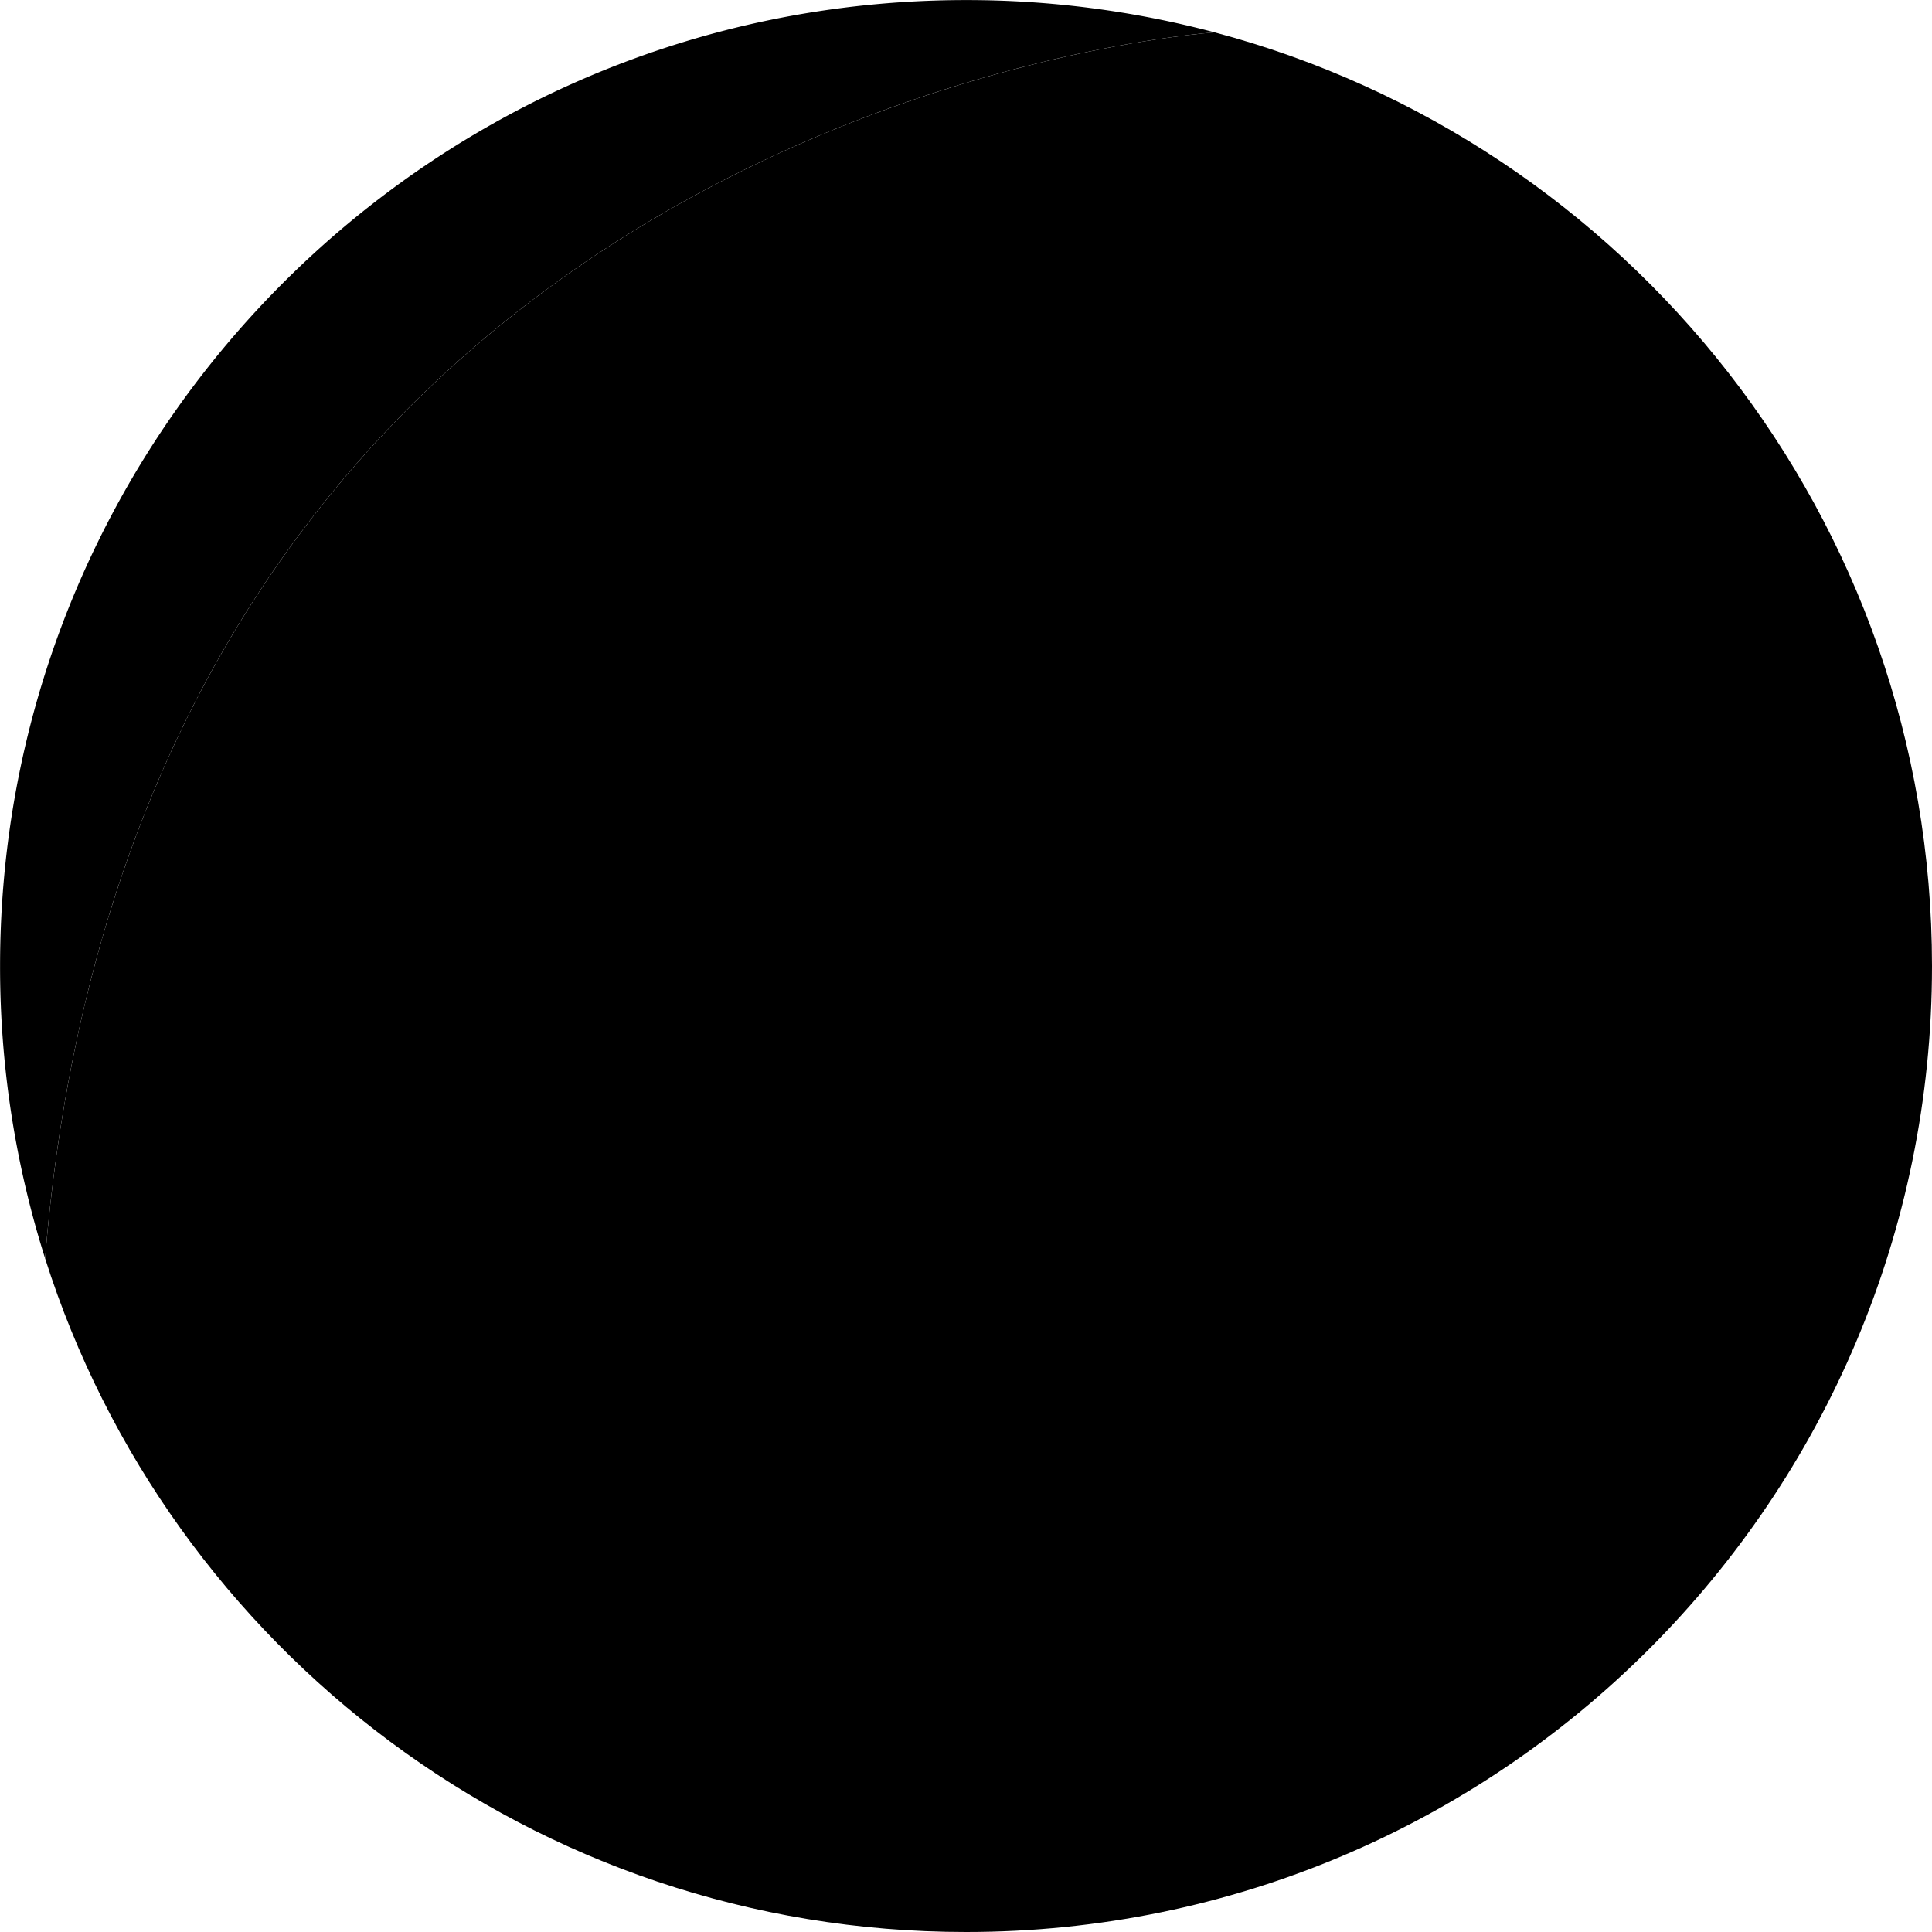
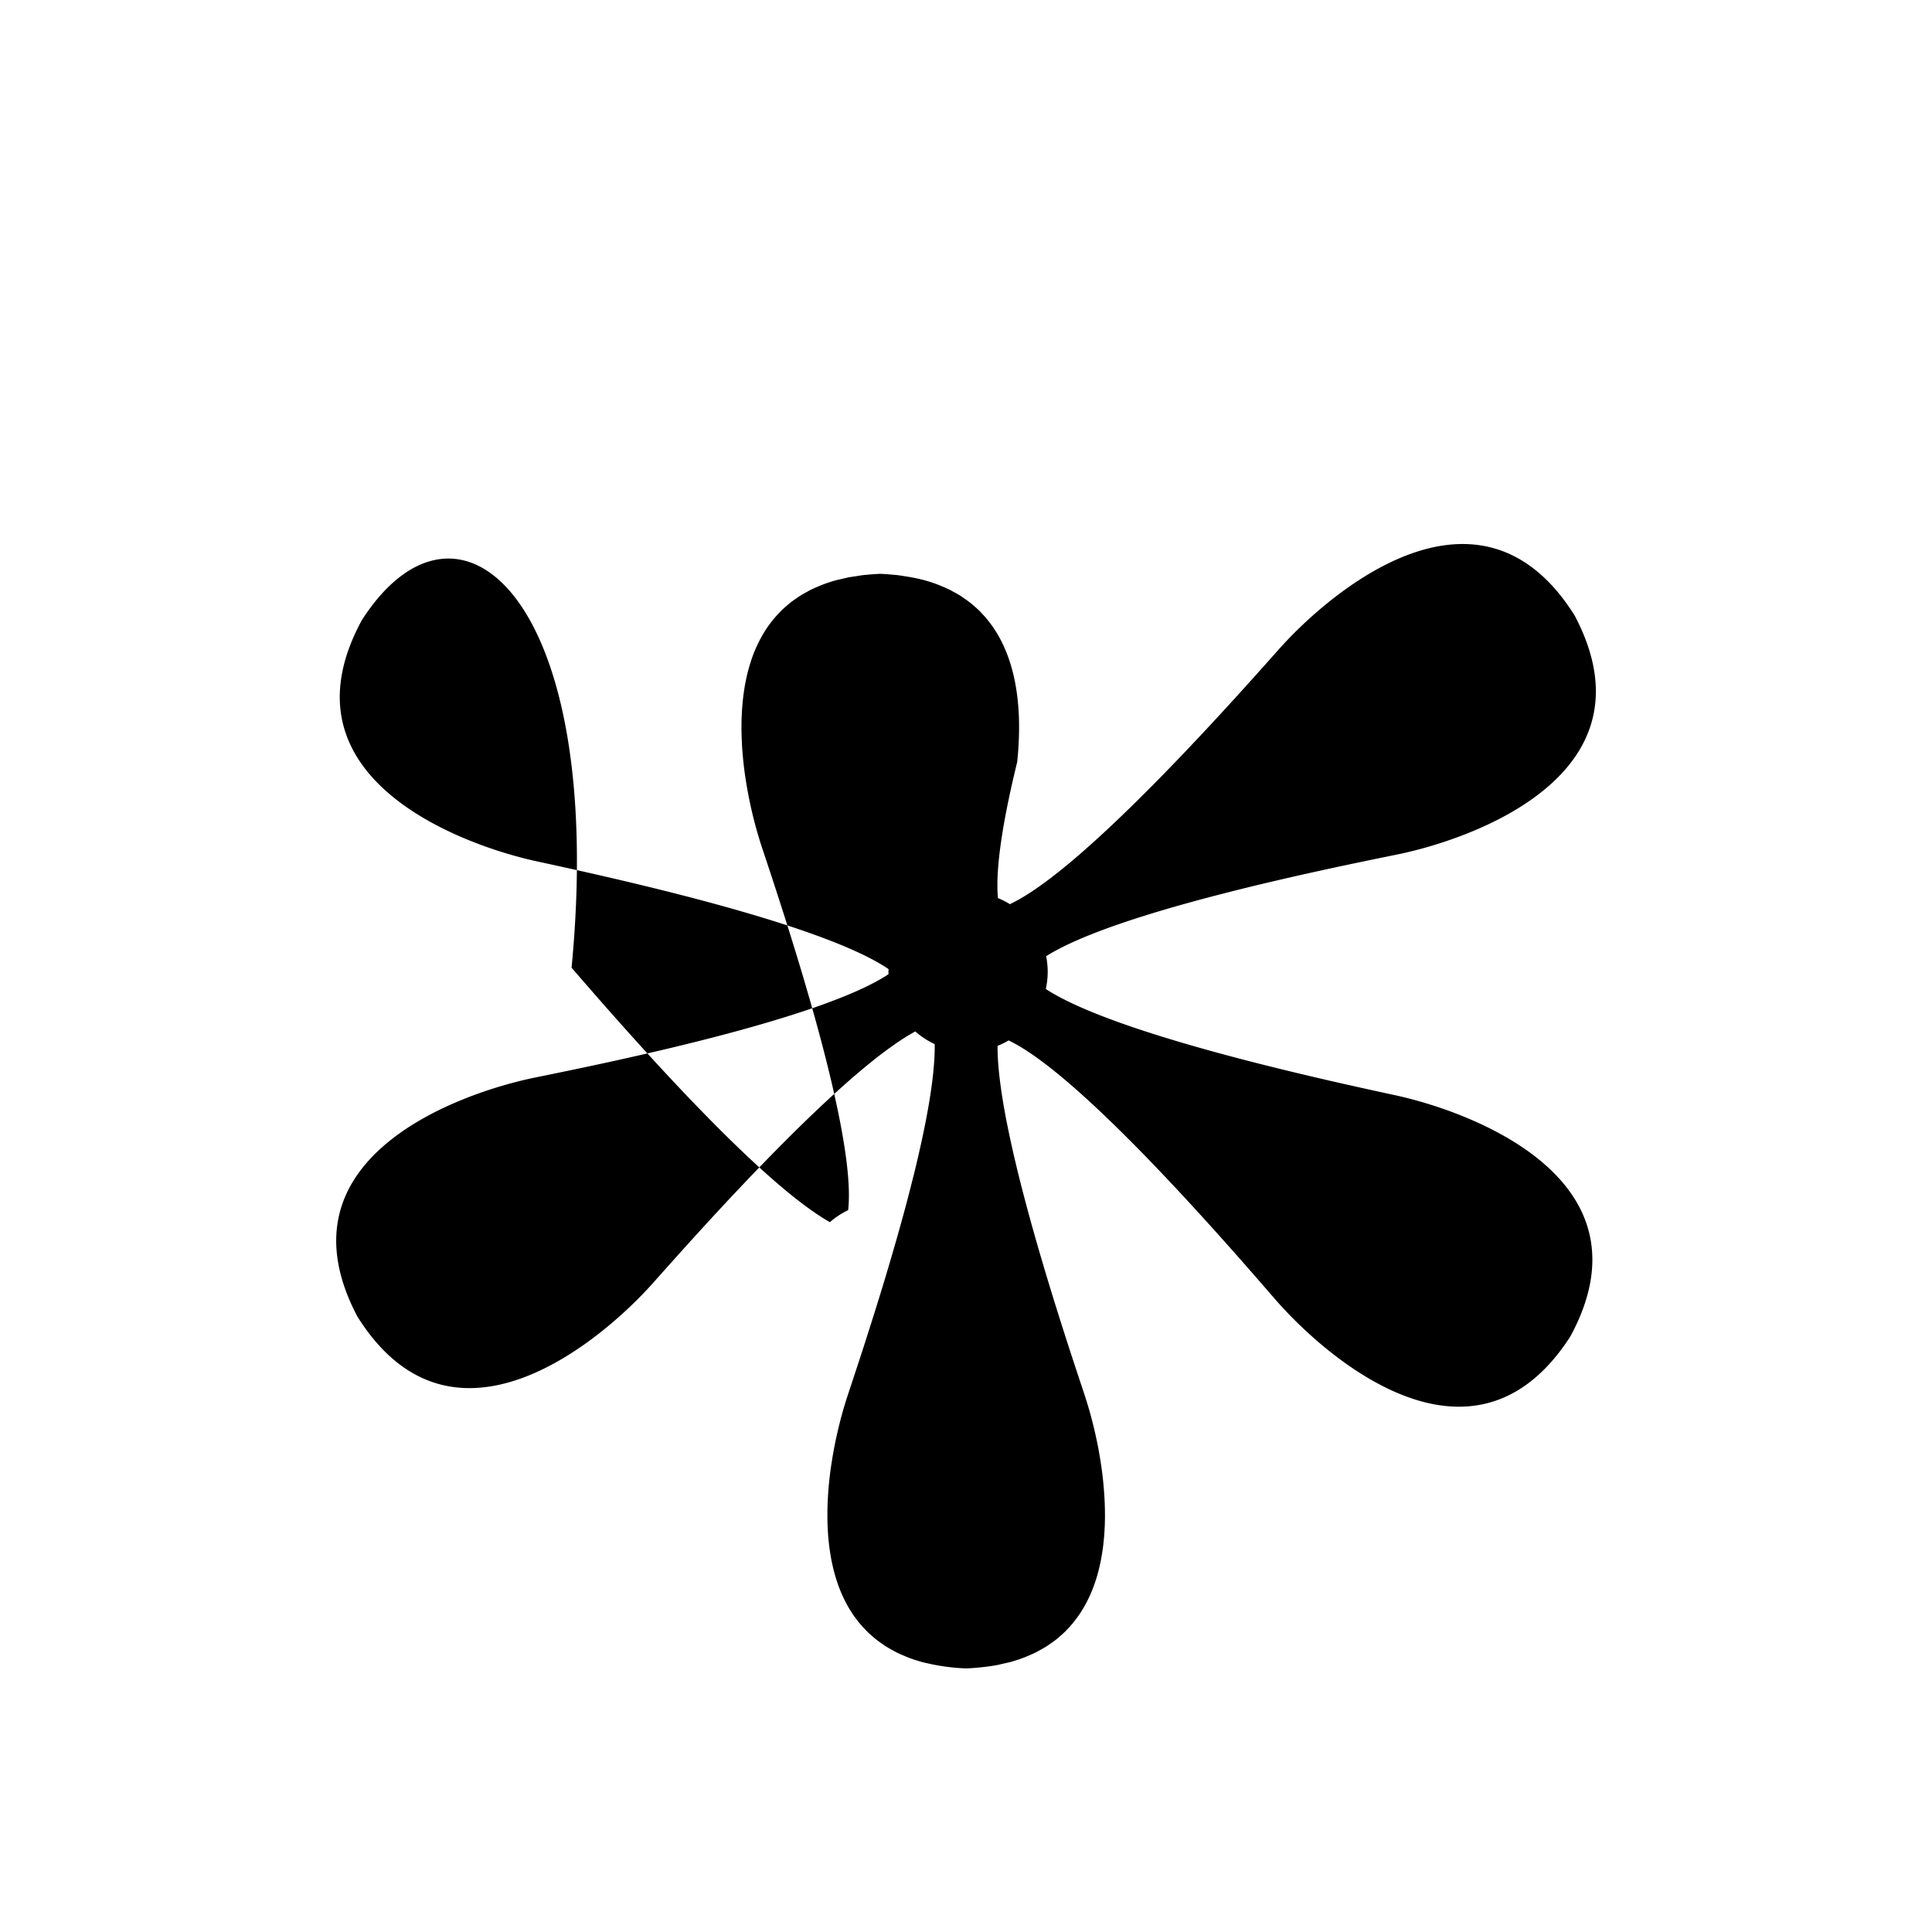
<svg xmlns="http://www.w3.org/2000/svg" data-name="Layer 1" fill="#000000" height="2914.1" preserveAspectRatio="xMidYMid meet" version="1" viewBox="42.9 42.9 2914.1 2914.1" width="2914.1" zoomAndPan="magnify">
  <g id="change1_1">
-     <path d="M1875.07,91.74S253,197.71,110.94,1941A1456.19,1456.19,0,0,1,43,1500C43,695.32,695.32,43,1500,43A1458.66,1458.66,0,0,1,1875.07,91.74Z" fill="#000000" />
-   </g>
+     </g>
  <g id="change2_1">
-     <path d="M2957,1500c0,804.68-652.32,1457-1457,1457-650.95,0-1202.2-426.89-1389.06-1016C253,197.71,1875.07,91.74,1875.07,91.74,2498,257.21,2957,825,2957,1500Z" fill="#000000" />
-   </g>
+     </g>
  <g id="change3_1">
-     <path d="M2147.83,1695c-108.37-23.5-422.21-91.58-527.51-160.37a118.88,118.88,0,0,0,.51-49.44c106.5-67.35,420.65-131.27,529.2-153.34,113.55-23.15,394.23-121.2,268-360.49-143.51-228.91-369.17-35.66-446.21,50.91-75.23,84.63-296.25,333.27-405.72,384.41a118.71,118.71,0,0,0-18-9.19c0-.23-.06-.43-.08-.66-.17-1.87-.25-3.91-.36-5.88s-.27-4-.32-6.19c0-1.93,0-4,0-6,0-2.38,0-4.73,0-7.22,0-2,.16-4,.24-6,.12-2.73.22-5.43.4-8.26.12-2,.3-4,.46-6,.24-3,.48-6.1.78-9.28.19-1.89.42-3.86.63-5.8.37-3.42.75-6.86,1.19-10.4.23-1.84.5-3.72.75-5.59.51-3.78,1-7.59,1.62-11.48.25-1.73.54-3.5.82-5.25.64-4.13,1.31-8.3,2-12.55.27-1.62.57-3.28.86-4.92.8-4.52,1.62-9.07,2.49-13.7.26-1.38.54-2.77.8-4.16,1-5,1.95-10,3-15,.24-1.17.49-2.36.74-3.53,1.11-5.38,2.26-10.79,3.47-16.27.19-.89.39-1.78.59-2.67q1.92-8.71,4-17.56c.15-.62.29-1.24.44-1.85q2.19-9.47,4.53-19c0-.14.07-.27.1-.41,31.52-129.3,79.48-273.18,101.41-339,.62-1.88,1.27-4.08,1.91-6.06.69-2.18,1.39-4.36,2.09-6.66.79-2.6,1.57-5.22,2.37-8,1-3.48,2-7.1,3-10.8.79-2.91,1.56-5.86,2.34-8.9,1.08-4.22,2.14-8.53,3.18-13,.49-2.11,1-4.2,1.46-6.35,1.4-6.27,2.76-12.69,4-19.3.15-.76.28-1.55.42-2.31,1.24-6.55,2.37-13.25,3.43-20.07.18-1.13.36-2.25.53-3.39,1.15-7.71,2.18-15.54,3-23.5a.45.45,0,0,1,0-.11q1.3-12.18,2-24.62c0-.42,0-.82.08-1.23.82-14.18,1-28.5.49-42.78,0-.52-.06-1-.08-1.55q-.33-7.87-1-15.7c-.07-.92-.18-1.83-.26-2.74-.44-4.83-1-9.62-1.62-14.4-.16-1.17-.34-2.32-.51-3.49q-1-6.76-2.26-13.43c-.26-1.34-.55-2.66-.82-4q-1.32-6.36-2.92-12.59c-.37-1.46-.77-2.9-1.17-4.35-1.11-4-2.3-7.94-3.6-11.85q-.75-2.26-1.55-4.5c-1.34-3.79-2.79-7.52-4.33-11.22-.63-1.51-1.27-3-1.94-4.51-1.6-3.6-3.32-7.13-5.13-10.61-.76-1.48-1.53-3-2.33-4.42-1.89-3.42-3.9-6.75-6-10-.89-1.42-1.78-2.83-2.72-4.22-2.2-3.25-4.55-6.39-7-9.5-1-1.3-2-2.62-3.07-3.9-2.55-3.08-5.27-6-8.06-9-1.12-1.17-2.2-2.37-3.36-3.51-3-2.91-6.11-5.69-9.33-8.41-1.2-1-2.33-2.06-3.56-3-3.44-2.75-7.1-5.34-10.84-7.87-1.2-.82-2.34-1.68-3.57-2.47-4-2.59-8.33-5-12.72-7.33-1.11-.6-2.15-1.25-3.29-1.83-4.89-2.47-10-4.73-15.37-6.87-.79-.31-1.5-.68-2.3-1-6.36-2.47-13-4.72-20-6.69l-.68-.22h0a261.23,261.23,0,0,0-27.32-5.78l-1.22-.18c-4.89-.79-9.72-1.63-14.88-2.19h0c-1-.11-2.14-.13-3.16-.23-6.81-.68-13.75-1.25-21-1.52h-.22c-7.69.29-15.05.87-22.22,1.61-.66,0-1.35.07-2,.14h0c-4.63.51-8.94,1.28-13.35,2l-1.51.22c-2.36.38-4.83.65-7.16,1.06-4,.75-7.79,1.74-11.65,2.64-3.29.72-6.63,1.4-9.74,2.26l-.32.11c-7.1,2-13.83,4.27-20.29,6.78-1,.4-2,.87-3,1.29-5,2-10,4.18-14.61,6.53-1.46.74-2.79,1.57-4.21,2.34-4,2.17-8,4.38-11.76,6.77-1.56,1-3,2.1-4.51,3.13-3.38,2.32-6.72,4.66-9.84,7.15-1.57,1.25-3,2.57-4.52,3.86-2.86,2.45-5.69,4.92-8.33,7.52-1.49,1.46-2.88,3-4.3,4.49-2.44,2.58-4.85,5.18-7.1,7.89-1.37,1.64-2.65,3.33-4,5-2.09,2.72-4.15,5.46-6.07,8.28-1.22,1.79-2.37,3.62-3.52,5.45-1.81,2.87-3.56,5.76-5.21,8.73-1,1.88-2,3.79-3,5.71q-2.34,4.56-4.46,9.23-1.31,2.92-2.53,5.89-2,4.81-3.76,9.73c-.7,2-1.39,3.95-2,5.94q-1.68,5.13-3.14,10.35c-.54,1.92-1.07,3.83-1.56,5.76-.94,3.69-1.79,7.4-2.58,11.14-.37,1.79-.76,3.57-1.1,5.37q-1.14,6-2,12.07c-.23,1.58-.49,3.14-.7,4.73-.59,4.4-1.07,8.82-1.49,13.26-.12,1.25-.26,2.49-.36,3.74-.41,5-.71,9.93-.93,14.91,0,.74-.08,1.47-.11,2.2-.54,14.31-.33,28.65.5,42.85,0,.18,0,.35,0,.53,1,16.89,2.83,33.51,5.24,49.53l.18,1.18c2.39,15.61,5.28,30.58,8.46,44.62.19.86.38,1.7.58,2.55,3.08,13.34,6.36,25.76,9.66,37,.36,1.2.7,2.36,1.06,3.53,1.59,5.29,3.18,10.4,4.73,15.07,36.26,108.76,143.54,430.72,130.19,547.65a120.14,120.14,0,0,0-27.52,18.08c-111.89-63.08-318-301-389.66-383.78C958.46,947.14,735.31,751,588.85,978,459.53,1215.68,738.93,1317.33,852.17,1342c109.58,23.76,429.29,93.1,531,162.67-.05,1.39-.21,2.76-.21,4.16,0,1.16.14,2.29.17,3.44-102.42,68.29-423.25,133.56-533.18,155.92-113.55,23.15-394,121.27-268.08,360.32,143.55,229.33,369.27,35.83,446.31-50.74,72.92-82,282.81-318.14,395.32-379.13a120.3,120.3,0,0,0,29.24,19.14c.26,16.11-1.06,34.84-3.62,55.48a.49.49,0,0,0,0,.12c-.58,4.62-1.24,9.37-1.94,14.18-.1.7-.18,1.38-.29,2.08-.66,4.5-1.4,9.11-2.16,13.75-.18,1.09-.35,2.15-.53,3.25-.76,4.51-1.58,9.1-2.42,13.73-.23,1.26-.45,2.5-.69,3.77-.84,4.54-1.73,9.15-2.65,13.8-.29,1.45-.57,2.89-.86,4.34q-1.4,6.94-2.9,14l-.93,4.35q-1.53,7.13-3.16,14.34c-.34,1.52-.68,3-1,4.58q-1.65,7.26-3.38,14.59c-.34,1.44-.68,2.88-1,4.32q-1.8,7.55-3.67,15.17l-1,3.87q-2,7.89-4,15.84c-.23.93-.48,1.87-.72,2.81q-2.21,8.57-4.47,17.17l0,.12c-8.49,32.11-17.66,64.45-26.91,95.68,0,.19-.11.38-.17.56q-2.51,8.46-5,16.79c-.23.75-.45,1.5-.67,2.25q-2.28,7.54-4.54,15c-.43,1.39-.85,2.79-1.27,4.17-1.35,4.4-2.69,8.73-4,13-.59,1.9-1.17,3.8-1.76,5.68q-1.87,6.08-3.75,12c-.63,2-1.27,4.06-1.9,6.06-1.19,3.81-2.38,7.56-3.56,11.28q-.95,3-1.89,6-1.75,5.49-3.46,10.84-1,3.16-2,6.27c-1,3.19-2,6.36-3,9.46-.74,2.31-1.48,4.57-2.21,6.83-1,3-1.92,5.93-2.86,8.81-.71,2.17-1.4,4.29-2.1,6.41-.91,2.8-1.83,5.61-2.72,8.31-.6,1.83-1.18,3.6-1.77,5.38l-2.79,8.49c-.69,2.07-1.34,4-2,6s-1.39,4.19-2,6.18c-1,3-1.94,5.86-2.88,8.68-.34,1-.7,2.09-1,3.07-1.25,3.74-2.43,7.3-3.55,10.64-1.55,4.67-3.14,9.78-4.73,15.07-.36,1.18-.7,2.33-1.06,3.53-3.3,11.22-6.58,23.63-9.66,37-.19.85-.39,1.69-.58,2.55-3.18,14-6.07,29-8.46,44.63l-.18,1.18c-2.41,16-4.24,32.63-5.24,49.52,0,.18,0,.35,0,.53-.83,14.2-1,28.54-.5,42.85,0,.73.08,1.46.11,2.2.22,5,.52,9.95.93,14.91.1,1.25.24,2.49.36,3.74.42,4.44.9,8.86,1.49,13.27.21,1.58.46,3.14.7,4.72q.9,6.08,2,12.08c.34,1.8.73,3.57,1.1,5.35.79,3.75,1.64,7.47,2.58,11.16.49,1.92,1,3.83,1.55,5.73q1.47,5.25,3.15,10.39c.65,2,1.34,4,2,5.9,1.18,3.3,2.44,6.54,3.77,9.76q1.21,3,2.52,5.88c1.41,3.13,2.9,6.19,4.46,9.23,1,1.92,2,3.82,3,5.71,1.65,3,3.41,5.88,5.22,8.75,1.15,1.82,2.29,3.64,3.5,5.41,1.93,2.84,4,5.58,6.08,8.31,1.3,1.68,2.58,3.37,4,5,2.25,2.71,4.65,5.3,7.08,7.88,1.44,1.51,2.83,3,4.32,4.51,2.64,2.59,5.46,5.05,8.31,7.49,1.51,1.3,3,2.63,4.54,3.88,3.1,2.48,6.42,4.8,9.77,7.1,1.54,1.06,3,2.17,4.61,3.19,3.71,2.38,7.66,4.57,11.66,6.73,1.45.78,2.8,1.62,4.29,2.37,4.59,2.32,9.46,4.43,14.44,6.46,1.08.44,2.07.95,3.17,1.37,6.15,2.39,12.57,4.55,19.31,6.47h0l.26.09c.34.09.64.22,1,.32h0c4.12,1.14,8.55,2,12.89,3l1.34.31a306.55,306.55,0,0,0,53.41,6.6h.22c7.28-.27,14.22-.84,21-1.52,9.09-.9,17.86-2.07,26.15-3.65,2.61-.51,5-1.18,7.58-1.74l1.5-.35c3.81-.87,7.74-1.63,11.38-2.64h0c.44-.12.82-.28,1.25-.41h0c6.76-1.92,13.21-4.1,19.38-6.49.86-.33,1.63-.73,2.48-1.07,5.26-2.12,10.37-4.36,15.2-6.8,1.16-.59,2.22-1.25,3.35-1.85,4.36-2.32,8.63-4.72,12.66-7.3,1.25-.8,2.41-1.68,3.63-2.51,3.72-2.53,7.36-5.1,10.79-7.84,1.23-1,2.38-2,3.57-3.05,3.22-2.72,6.36-5.49,9.31-8.4,1.17-1.15,2.26-2.35,3.39-3.53,2.78-2.91,5.5-5.87,8-8.94,1.06-1.28,2.06-2.6,3.08-3.91,2.42-3.1,4.77-6.25,7-9.5.94-1.38,1.82-2.79,2.72-4.19,2.1-3.3,4.12-6.65,6-10.08.8-1.44,1.57-2.92,2.33-4.39,1.81-3.49,3.53-7,5.13-10.63.67-1.49,1.31-3,1.94-4.5q2.31-5.55,4.34-11.23c.52-1.49,1-3,1.54-4.47q2-5.88,3.6-11.89c.4-1.44.8-2.87,1.17-4.31q1.61-6.26,2.92-12.61c.27-1.33.56-2.65.82-4q1.28-6.66,2.26-13.43c.17-1.16.35-2.32.51-3.49.65-4.78,1.18-9.58,1.62-14.4.08-.91.19-1.82.26-2.73q.66-7.83,1-15.7c0-.52.06-1,.08-1.56.55-14.28.33-28.6-.49-42.78,0-.41-.06-.81-.08-1.22q-.76-12.44-2-24.63a.37.37,0,0,1,0-.11c-.86-8-1.89-15.79-3-23.5-.17-1.14-.35-2.26-.53-3.39-1.06-6.81-2.19-13.52-3.43-20.07-.14-.76-.27-1.55-.42-2.31-1.27-6.61-2.63-13-4-19.29-.49-2.16-1-4.25-1.47-6.36-1-4.42-2.09-8.72-3.16-12.93-.79-3.07-1.57-6-2.37-9-1-3.67-2-7.27-3-10.73-.79-2.75-1.58-5.37-2.37-8-.7-2.29-1.4-4.47-2.09-6.66-.64-2-1.29-4.18-1.91-6.06-19.61-58.82-60-180.05-90.88-297.47l-.39-1.48q-2.37-9-4.66-18c-.34-1.34-.67-2.68-1-4q-2-7.8-3.87-15.57c-.44-1.77-.87-3.55-1.3-5.32-1.13-4.66-2.22-9.28-3.31-13.89-.51-2.19-1-4.39-1.53-6.57-1-4.16-1.89-8.28-2.8-12.39-.55-2.47-1.11-4.94-1.64-7.38-.81-3.72-1.59-7.39-2.36-11.06-.58-2.74-1.16-5.5-1.72-8.21-.68-3.32-1.31-6.59-2-9.86-.58-2.91-1.16-5.84-1.7-8.71s-1-5.75-1.57-8.61c-.56-3.14-1.15-6.31-1.68-9.39-.36-2.14-.68-4.2-1-6.31-2.32-14.17-4.23-27.72-5.57-40.42-.05-.5-.12-1-.18-1.54-.39-3.81-.69-7.47-1-11.13-.1-1.22-.23-2.48-.32-3.69-.24-3.38-.4-6.64-.55-9.87-.06-1.36-.15-2.75-.19-4.07-.11-3.08-.14-6-.16-9,0-1,0-2,0-2.92a117.89,117.89,0,0,0,16.65-8.18c108.46,51.49,327.33,304.17,401.7,390,75.91,87.56,299.13,283.95,445.61,56.49C2540.21,1821.31,2261.07,1719.59,2147.83,1695Z" fill="#000000" />
+     <path d="M2147.83,1695c-108.37-23.5-422.21-91.58-527.51-160.37a118.88,118.88,0,0,0,.51-49.44c106.5-67.35,420.65-131.27,529.2-153.34,113.55-23.15,394.23-121.2,268-360.49-143.51-228.91-369.17-35.66-446.21,50.91-75.23,84.63-296.25,333.27-405.72,384.41a118.71,118.71,0,0,0-18-9.19c0-.23-.06-.43-.08-.66-.17-1.87-.25-3.91-.36-5.88s-.27-4-.32-6.19c0-1.93,0-4,0-6,0-2.38,0-4.73,0-7.22,0-2,.16-4,.24-6,.12-2.73.22-5.43.4-8.26.12-2,.3-4,.46-6,.24-3,.48-6.1.78-9.28.19-1.89.42-3.86.63-5.8.37-3.42.75-6.86,1.19-10.4.23-1.84.5-3.72.75-5.59.51-3.78,1-7.59,1.62-11.48.25-1.73.54-3.5.82-5.25.64-4.13,1.31-8.3,2-12.55.27-1.62.57-3.28.86-4.92.8-4.52,1.62-9.07,2.49-13.7.26-1.38.54-2.77.8-4.16,1-5,1.95-10,3-15,.24-1.17.49-2.36.74-3.53,1.11-5.38,2.26-10.79,3.47-16.27.19-.89.39-1.78.59-2.67q1.92-8.71,4-17.56c.15-.62.29-1.24.44-1.85q2.19-9.47,4.53-19a.45.45,0,0,1,0-.11q1.3-12.18,2-24.62c0-.42,0-.82.08-1.23.82-14.18,1-28.5.49-42.78,0-.52-.06-1-.08-1.55q-.33-7.87-1-15.7c-.07-.92-.18-1.83-.26-2.74-.44-4.83-1-9.62-1.62-14.4-.16-1.17-.34-2.32-.51-3.49q-1-6.76-2.26-13.43c-.26-1.34-.55-2.66-.82-4q-1.32-6.36-2.92-12.59c-.37-1.46-.77-2.9-1.17-4.35-1.11-4-2.3-7.94-3.6-11.85q-.75-2.26-1.55-4.5c-1.34-3.79-2.79-7.52-4.33-11.22-.63-1.51-1.27-3-1.94-4.51-1.6-3.6-3.32-7.13-5.13-10.61-.76-1.48-1.53-3-2.33-4.42-1.89-3.42-3.9-6.75-6-10-.89-1.42-1.78-2.83-2.72-4.22-2.2-3.25-4.55-6.39-7-9.5-1-1.3-2-2.62-3.07-3.9-2.55-3.08-5.27-6-8.06-9-1.12-1.17-2.2-2.37-3.36-3.51-3-2.91-6.11-5.69-9.33-8.41-1.2-1-2.33-2.06-3.56-3-3.44-2.75-7.1-5.34-10.84-7.87-1.2-.82-2.34-1.68-3.57-2.47-4-2.59-8.33-5-12.72-7.33-1.11-.6-2.15-1.25-3.29-1.83-4.89-2.47-10-4.73-15.37-6.87-.79-.31-1.5-.68-2.3-1-6.36-2.47-13-4.72-20-6.69l-.68-.22h0a261.23,261.23,0,0,0-27.32-5.78l-1.22-.18c-4.89-.79-9.72-1.63-14.88-2.19h0c-1-.11-2.14-.13-3.16-.23-6.81-.68-13.75-1.25-21-1.52h-.22c-7.69.29-15.05.87-22.22,1.61-.66,0-1.35.07-2,.14h0c-4.63.51-8.94,1.28-13.35,2l-1.51.22c-2.36.38-4.83.65-7.16,1.06-4,.75-7.79,1.74-11.65,2.64-3.29.72-6.63,1.4-9.74,2.26l-.32.11c-7.1,2-13.83,4.27-20.29,6.78-1,.4-2,.87-3,1.29-5,2-10,4.18-14.61,6.53-1.46.74-2.79,1.57-4.21,2.34-4,2.17-8,4.38-11.76,6.77-1.56,1-3,2.1-4.51,3.13-3.38,2.32-6.72,4.66-9.84,7.15-1.57,1.25-3,2.57-4.52,3.86-2.86,2.45-5.69,4.92-8.33,7.52-1.49,1.46-2.88,3-4.3,4.49-2.44,2.58-4.85,5.18-7.1,7.89-1.37,1.64-2.65,3.33-4,5-2.09,2.72-4.15,5.46-6.07,8.28-1.22,1.79-2.37,3.62-3.52,5.45-1.81,2.87-3.56,5.76-5.21,8.73-1,1.88-2,3.79-3,5.71q-2.34,4.56-4.46,9.23-1.31,2.92-2.53,5.89-2,4.81-3.76,9.73c-.7,2-1.39,3.95-2,5.94q-1.68,5.13-3.14,10.35c-.54,1.92-1.07,3.83-1.56,5.76-.94,3.69-1.79,7.4-2.58,11.14-.37,1.79-.76,3.57-1.1,5.37q-1.14,6-2,12.07c-.23,1.58-.49,3.14-.7,4.73-.59,4.4-1.07,8.82-1.49,13.26-.12,1.25-.26,2.49-.36,3.74-.41,5-.71,9.93-.93,14.91,0,.74-.08,1.47-.11,2.2-.54,14.31-.33,28.65.5,42.85,0,.18,0,.35,0,.53,1,16.89,2.83,33.51,5.24,49.53l.18,1.18c2.39,15.61,5.28,30.58,8.46,44.62.19.86.38,1.7.58,2.55,3.08,13.34,6.36,25.76,9.66,37,.36,1.2.7,2.36,1.06,3.53,1.59,5.29,3.18,10.4,4.73,15.07,36.26,108.76,143.54,430.72,130.19,547.65a120.14,120.14,0,0,0-27.52,18.08c-111.89-63.08-318-301-389.66-383.78C958.46,947.14,735.31,751,588.85,978,459.53,1215.68,738.93,1317.33,852.17,1342c109.58,23.76,429.29,93.1,531,162.67-.05,1.39-.21,2.76-.21,4.16,0,1.16.14,2.29.17,3.44-102.42,68.29-423.25,133.56-533.18,155.92-113.55,23.15-394,121.27-268.08,360.32,143.55,229.33,369.27,35.83,446.31-50.74,72.92-82,282.81-318.14,395.32-379.13a120.3,120.3,0,0,0,29.24,19.14c.26,16.11-1.06,34.84-3.62,55.48a.49.49,0,0,0,0,.12c-.58,4.62-1.24,9.37-1.94,14.18-.1.7-.18,1.38-.29,2.08-.66,4.5-1.4,9.11-2.16,13.75-.18,1.09-.35,2.15-.53,3.25-.76,4.51-1.58,9.1-2.42,13.73-.23,1.26-.45,2.5-.69,3.77-.84,4.54-1.73,9.15-2.65,13.8-.29,1.45-.57,2.89-.86,4.34q-1.4,6.94-2.9,14l-.93,4.35q-1.53,7.13-3.16,14.34c-.34,1.52-.68,3-1,4.58q-1.65,7.26-3.38,14.59c-.34,1.44-.68,2.88-1,4.32q-1.8,7.55-3.67,15.17l-1,3.87q-2,7.89-4,15.84c-.23.93-.48,1.87-.72,2.81q-2.21,8.57-4.47,17.17l0,.12c-8.49,32.11-17.66,64.45-26.91,95.68,0,.19-.11.38-.17.56q-2.51,8.46-5,16.79c-.23.75-.45,1.5-.67,2.25q-2.28,7.54-4.54,15c-.43,1.39-.85,2.79-1.27,4.17-1.35,4.4-2.69,8.73-4,13-.59,1.9-1.17,3.8-1.76,5.68q-1.87,6.08-3.75,12c-.63,2-1.27,4.06-1.9,6.06-1.19,3.81-2.38,7.56-3.56,11.28q-.95,3-1.89,6-1.75,5.49-3.46,10.84-1,3.16-2,6.27c-1,3.19-2,6.36-3,9.46-.74,2.31-1.48,4.57-2.21,6.83-1,3-1.92,5.93-2.86,8.81-.71,2.17-1.4,4.29-2.1,6.41-.91,2.8-1.83,5.61-2.72,8.31-.6,1.83-1.18,3.6-1.77,5.38l-2.79,8.49c-.69,2.07-1.34,4-2,6s-1.39,4.19-2,6.18c-1,3-1.94,5.86-2.88,8.68-.34,1-.7,2.09-1,3.07-1.25,3.74-2.43,7.3-3.55,10.64-1.55,4.67-3.14,9.78-4.73,15.07-.36,1.18-.7,2.33-1.06,3.53-3.3,11.22-6.58,23.63-9.66,37-.19.85-.39,1.69-.58,2.55-3.18,14-6.07,29-8.46,44.63l-.18,1.18c-2.41,16-4.24,32.63-5.24,49.52,0,.18,0,.35,0,.53-.83,14.2-1,28.54-.5,42.85,0,.73.08,1.46.11,2.2.22,5,.52,9.95.93,14.91.1,1.25.24,2.49.36,3.74.42,4.44.9,8.86,1.49,13.27.21,1.58.46,3.14.7,4.72q.9,6.08,2,12.08c.34,1.8.73,3.57,1.1,5.35.79,3.75,1.64,7.47,2.58,11.16.49,1.92,1,3.83,1.55,5.73q1.47,5.25,3.15,10.39c.65,2,1.34,4,2,5.9,1.18,3.3,2.44,6.54,3.77,9.76q1.21,3,2.52,5.88c1.41,3.13,2.9,6.19,4.46,9.23,1,1.92,2,3.82,3,5.71,1.65,3,3.41,5.88,5.22,8.75,1.15,1.82,2.29,3.64,3.5,5.41,1.93,2.84,4,5.58,6.08,8.31,1.3,1.68,2.58,3.37,4,5,2.25,2.71,4.65,5.3,7.08,7.88,1.44,1.51,2.83,3,4.32,4.51,2.64,2.59,5.46,5.05,8.31,7.49,1.51,1.3,3,2.63,4.54,3.88,3.1,2.48,6.42,4.8,9.77,7.1,1.54,1.06,3,2.17,4.61,3.19,3.71,2.38,7.66,4.57,11.66,6.73,1.45.78,2.8,1.62,4.29,2.37,4.59,2.32,9.46,4.43,14.44,6.46,1.08.44,2.07.95,3.17,1.37,6.15,2.39,12.57,4.55,19.31,6.47h0l.26.09c.34.09.64.22,1,.32h0c4.12,1.14,8.55,2,12.89,3l1.34.31a306.55,306.55,0,0,0,53.41,6.6h.22c7.28-.27,14.22-.84,21-1.52,9.09-.9,17.86-2.07,26.15-3.65,2.61-.51,5-1.18,7.58-1.74l1.5-.35c3.81-.87,7.74-1.63,11.38-2.64h0c.44-.12.82-.28,1.25-.41h0c6.76-1.92,13.21-4.1,19.38-6.49.86-.33,1.63-.73,2.48-1.07,5.26-2.12,10.37-4.36,15.2-6.8,1.16-.59,2.22-1.25,3.35-1.85,4.36-2.32,8.63-4.72,12.66-7.3,1.25-.8,2.41-1.68,3.63-2.51,3.72-2.53,7.36-5.1,10.79-7.84,1.23-1,2.38-2,3.57-3.05,3.22-2.72,6.36-5.49,9.31-8.4,1.17-1.15,2.26-2.35,3.39-3.53,2.78-2.91,5.5-5.87,8-8.94,1.06-1.28,2.06-2.6,3.08-3.91,2.42-3.1,4.77-6.25,7-9.5.94-1.38,1.82-2.79,2.72-4.19,2.1-3.3,4.12-6.65,6-10.08.8-1.44,1.57-2.92,2.33-4.39,1.81-3.49,3.53-7,5.13-10.63.67-1.49,1.31-3,1.94-4.5q2.31-5.55,4.34-11.23c.52-1.49,1-3,1.54-4.47q2-5.88,3.6-11.89c.4-1.44.8-2.87,1.17-4.31q1.61-6.26,2.92-12.61c.27-1.33.56-2.65.82-4q1.28-6.66,2.26-13.43c.17-1.16.35-2.32.51-3.49.65-4.78,1.18-9.58,1.62-14.4.08-.91.19-1.82.26-2.73q.66-7.83,1-15.7c0-.52.06-1,.08-1.56.55-14.28.33-28.6-.49-42.78,0-.41-.06-.81-.08-1.22q-.76-12.44-2-24.63a.37.37,0,0,1,0-.11c-.86-8-1.89-15.79-3-23.5-.17-1.14-.35-2.26-.53-3.39-1.06-6.81-2.19-13.52-3.43-20.07-.14-.76-.27-1.55-.42-2.31-1.27-6.61-2.63-13-4-19.29-.49-2.16-1-4.25-1.47-6.36-1-4.42-2.09-8.72-3.16-12.93-.79-3.07-1.57-6-2.37-9-1-3.67-2-7.27-3-10.73-.79-2.75-1.58-5.37-2.37-8-.7-2.29-1.4-4.47-2.09-6.66-.64-2-1.29-4.18-1.91-6.06-19.61-58.82-60-180.05-90.88-297.47l-.39-1.48q-2.37-9-4.66-18c-.34-1.34-.67-2.68-1-4q-2-7.8-3.87-15.57c-.44-1.77-.87-3.55-1.3-5.32-1.13-4.66-2.22-9.28-3.31-13.89-.51-2.19-1-4.39-1.53-6.57-1-4.16-1.89-8.28-2.8-12.39-.55-2.47-1.11-4.94-1.64-7.38-.81-3.72-1.59-7.39-2.36-11.06-.58-2.74-1.16-5.5-1.72-8.21-.68-3.32-1.31-6.59-2-9.86-.58-2.91-1.16-5.84-1.7-8.71s-1-5.75-1.57-8.61c-.56-3.14-1.15-6.31-1.68-9.39-.36-2.14-.68-4.2-1-6.31-2.32-14.17-4.23-27.72-5.57-40.42-.05-.5-.12-1-.18-1.54-.39-3.81-.69-7.47-1-11.13-.1-1.22-.23-2.48-.32-3.69-.24-3.38-.4-6.64-.55-9.87-.06-1.36-.15-2.75-.19-4.07-.11-3.08-.14-6-.16-9,0-1,0-2,0-2.92a117.89,117.89,0,0,0,16.65-8.18c108.46,51.49,327.33,304.17,401.7,390,75.91,87.56,299.13,283.95,445.61,56.49C2540.21,1821.31,2261.07,1719.59,2147.83,1695Z" fill="#000000" />
  </g>
</svg>